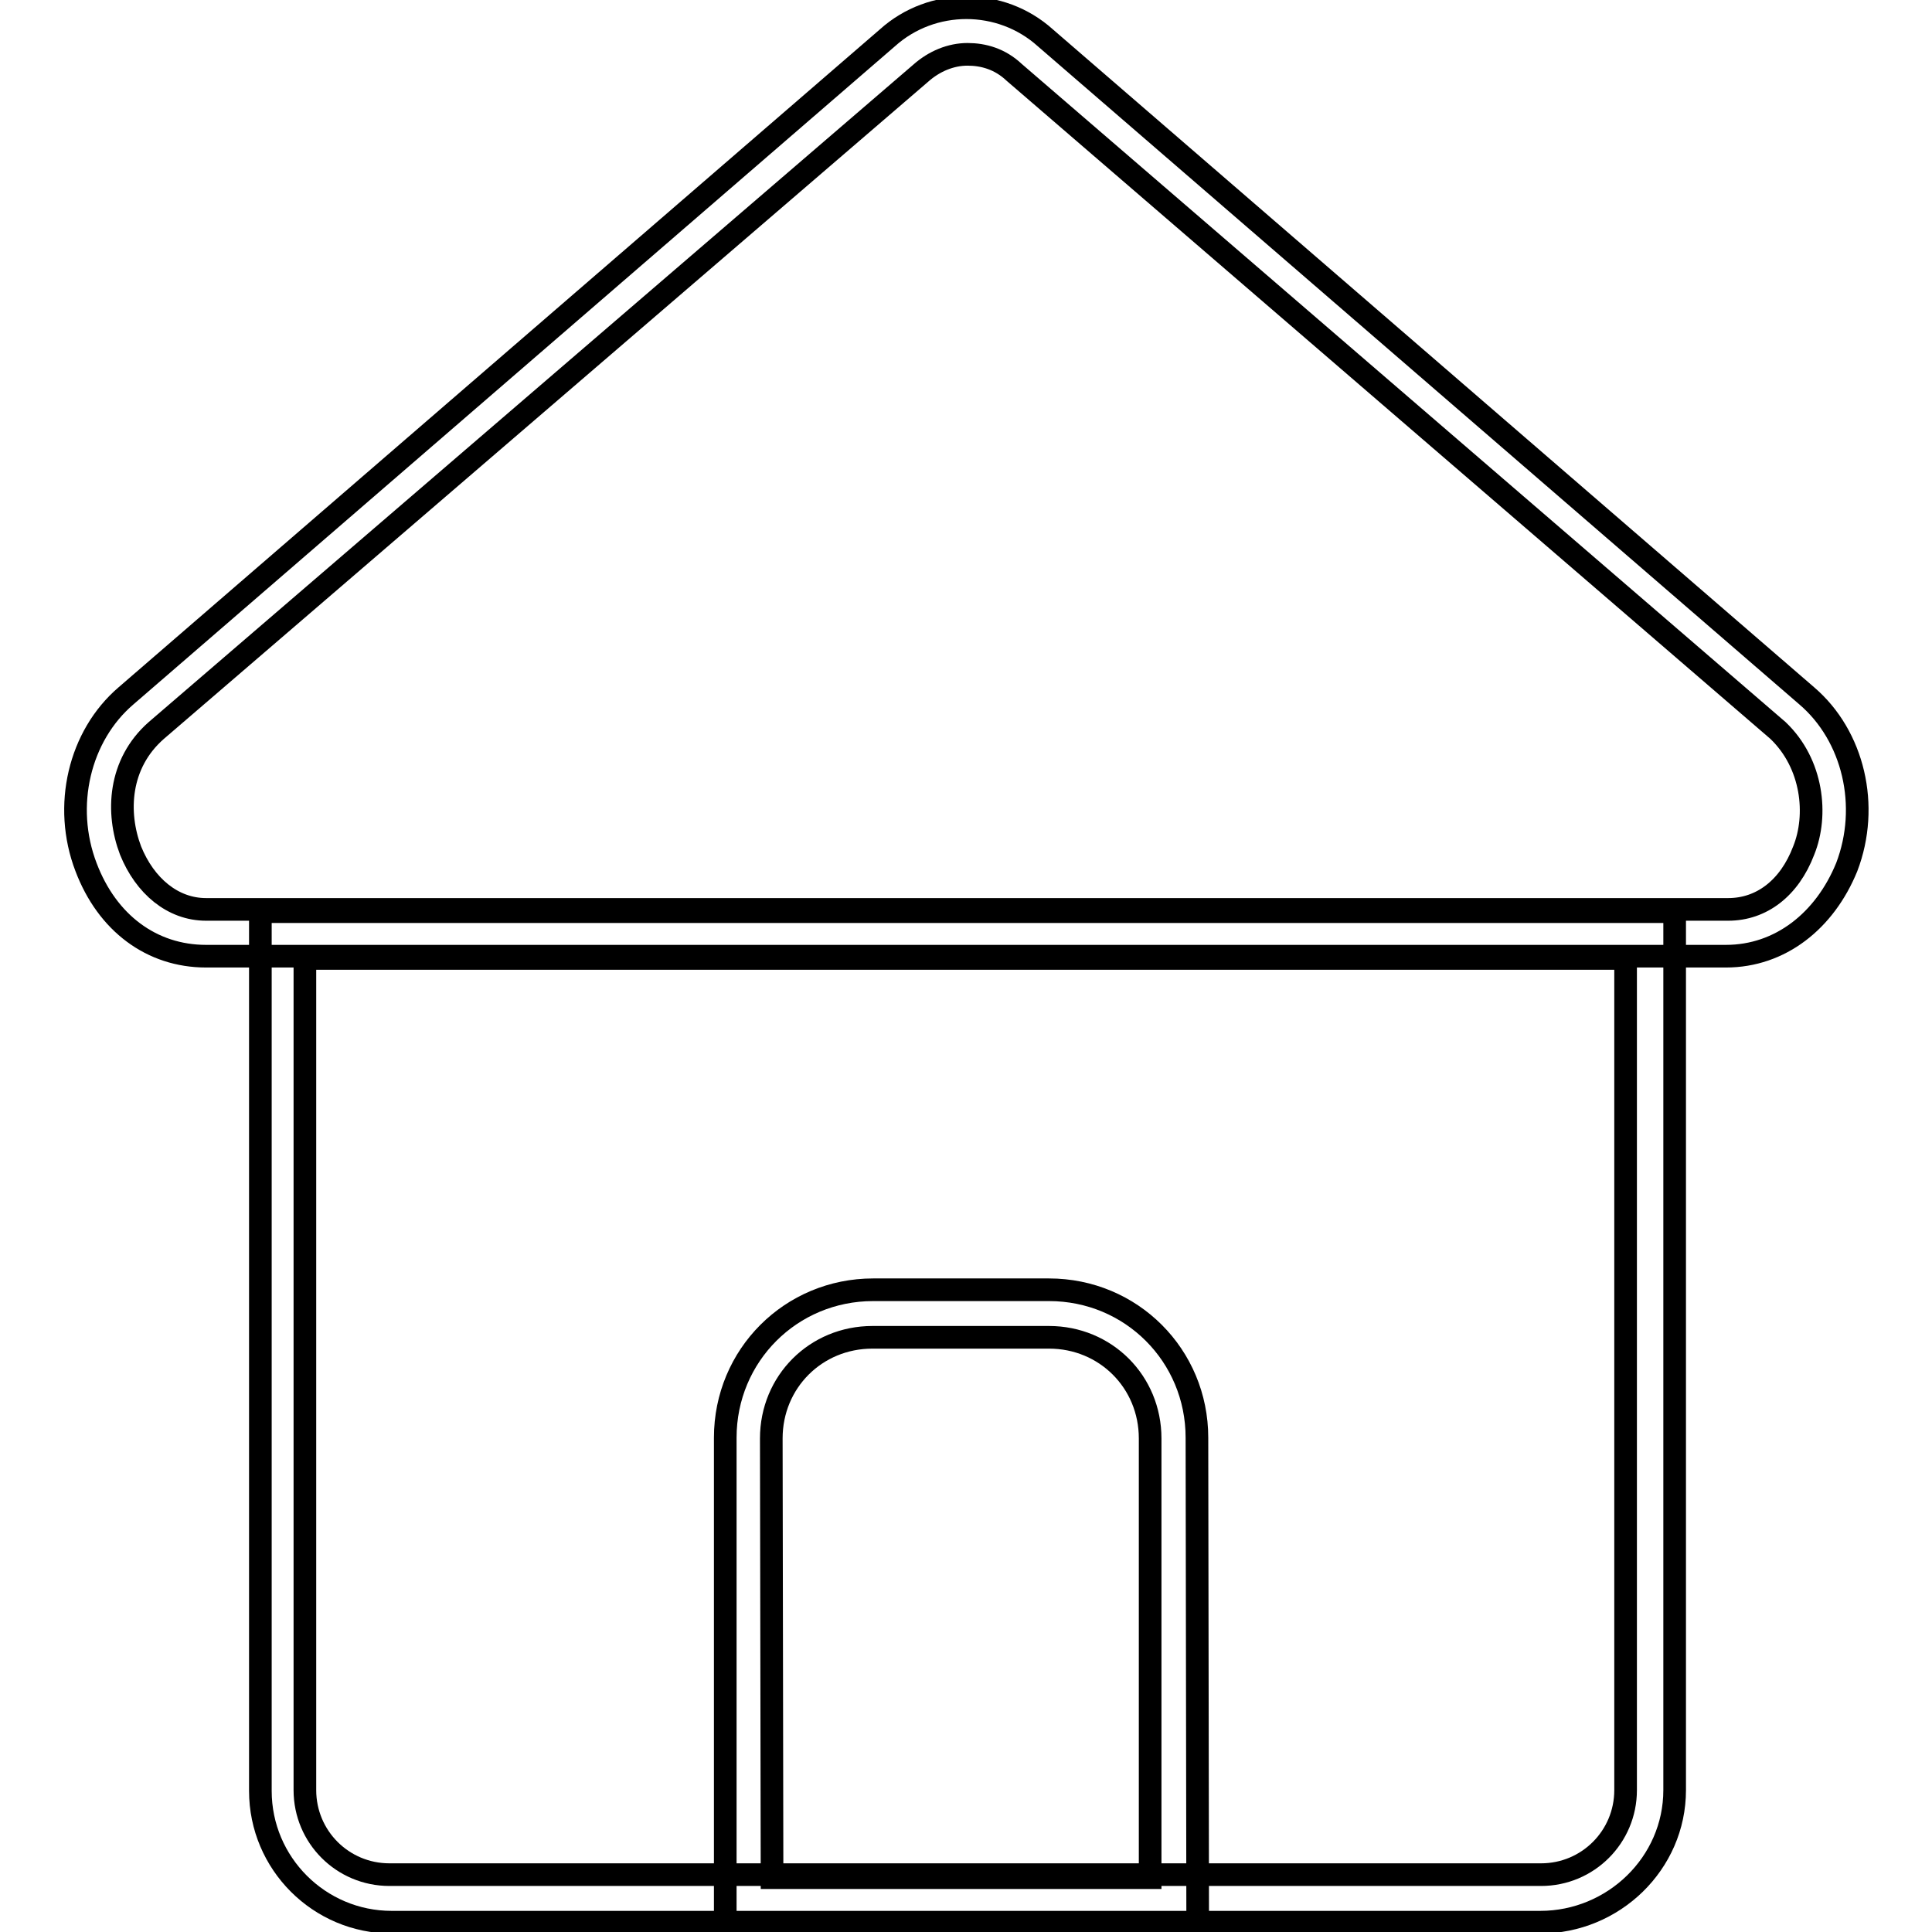
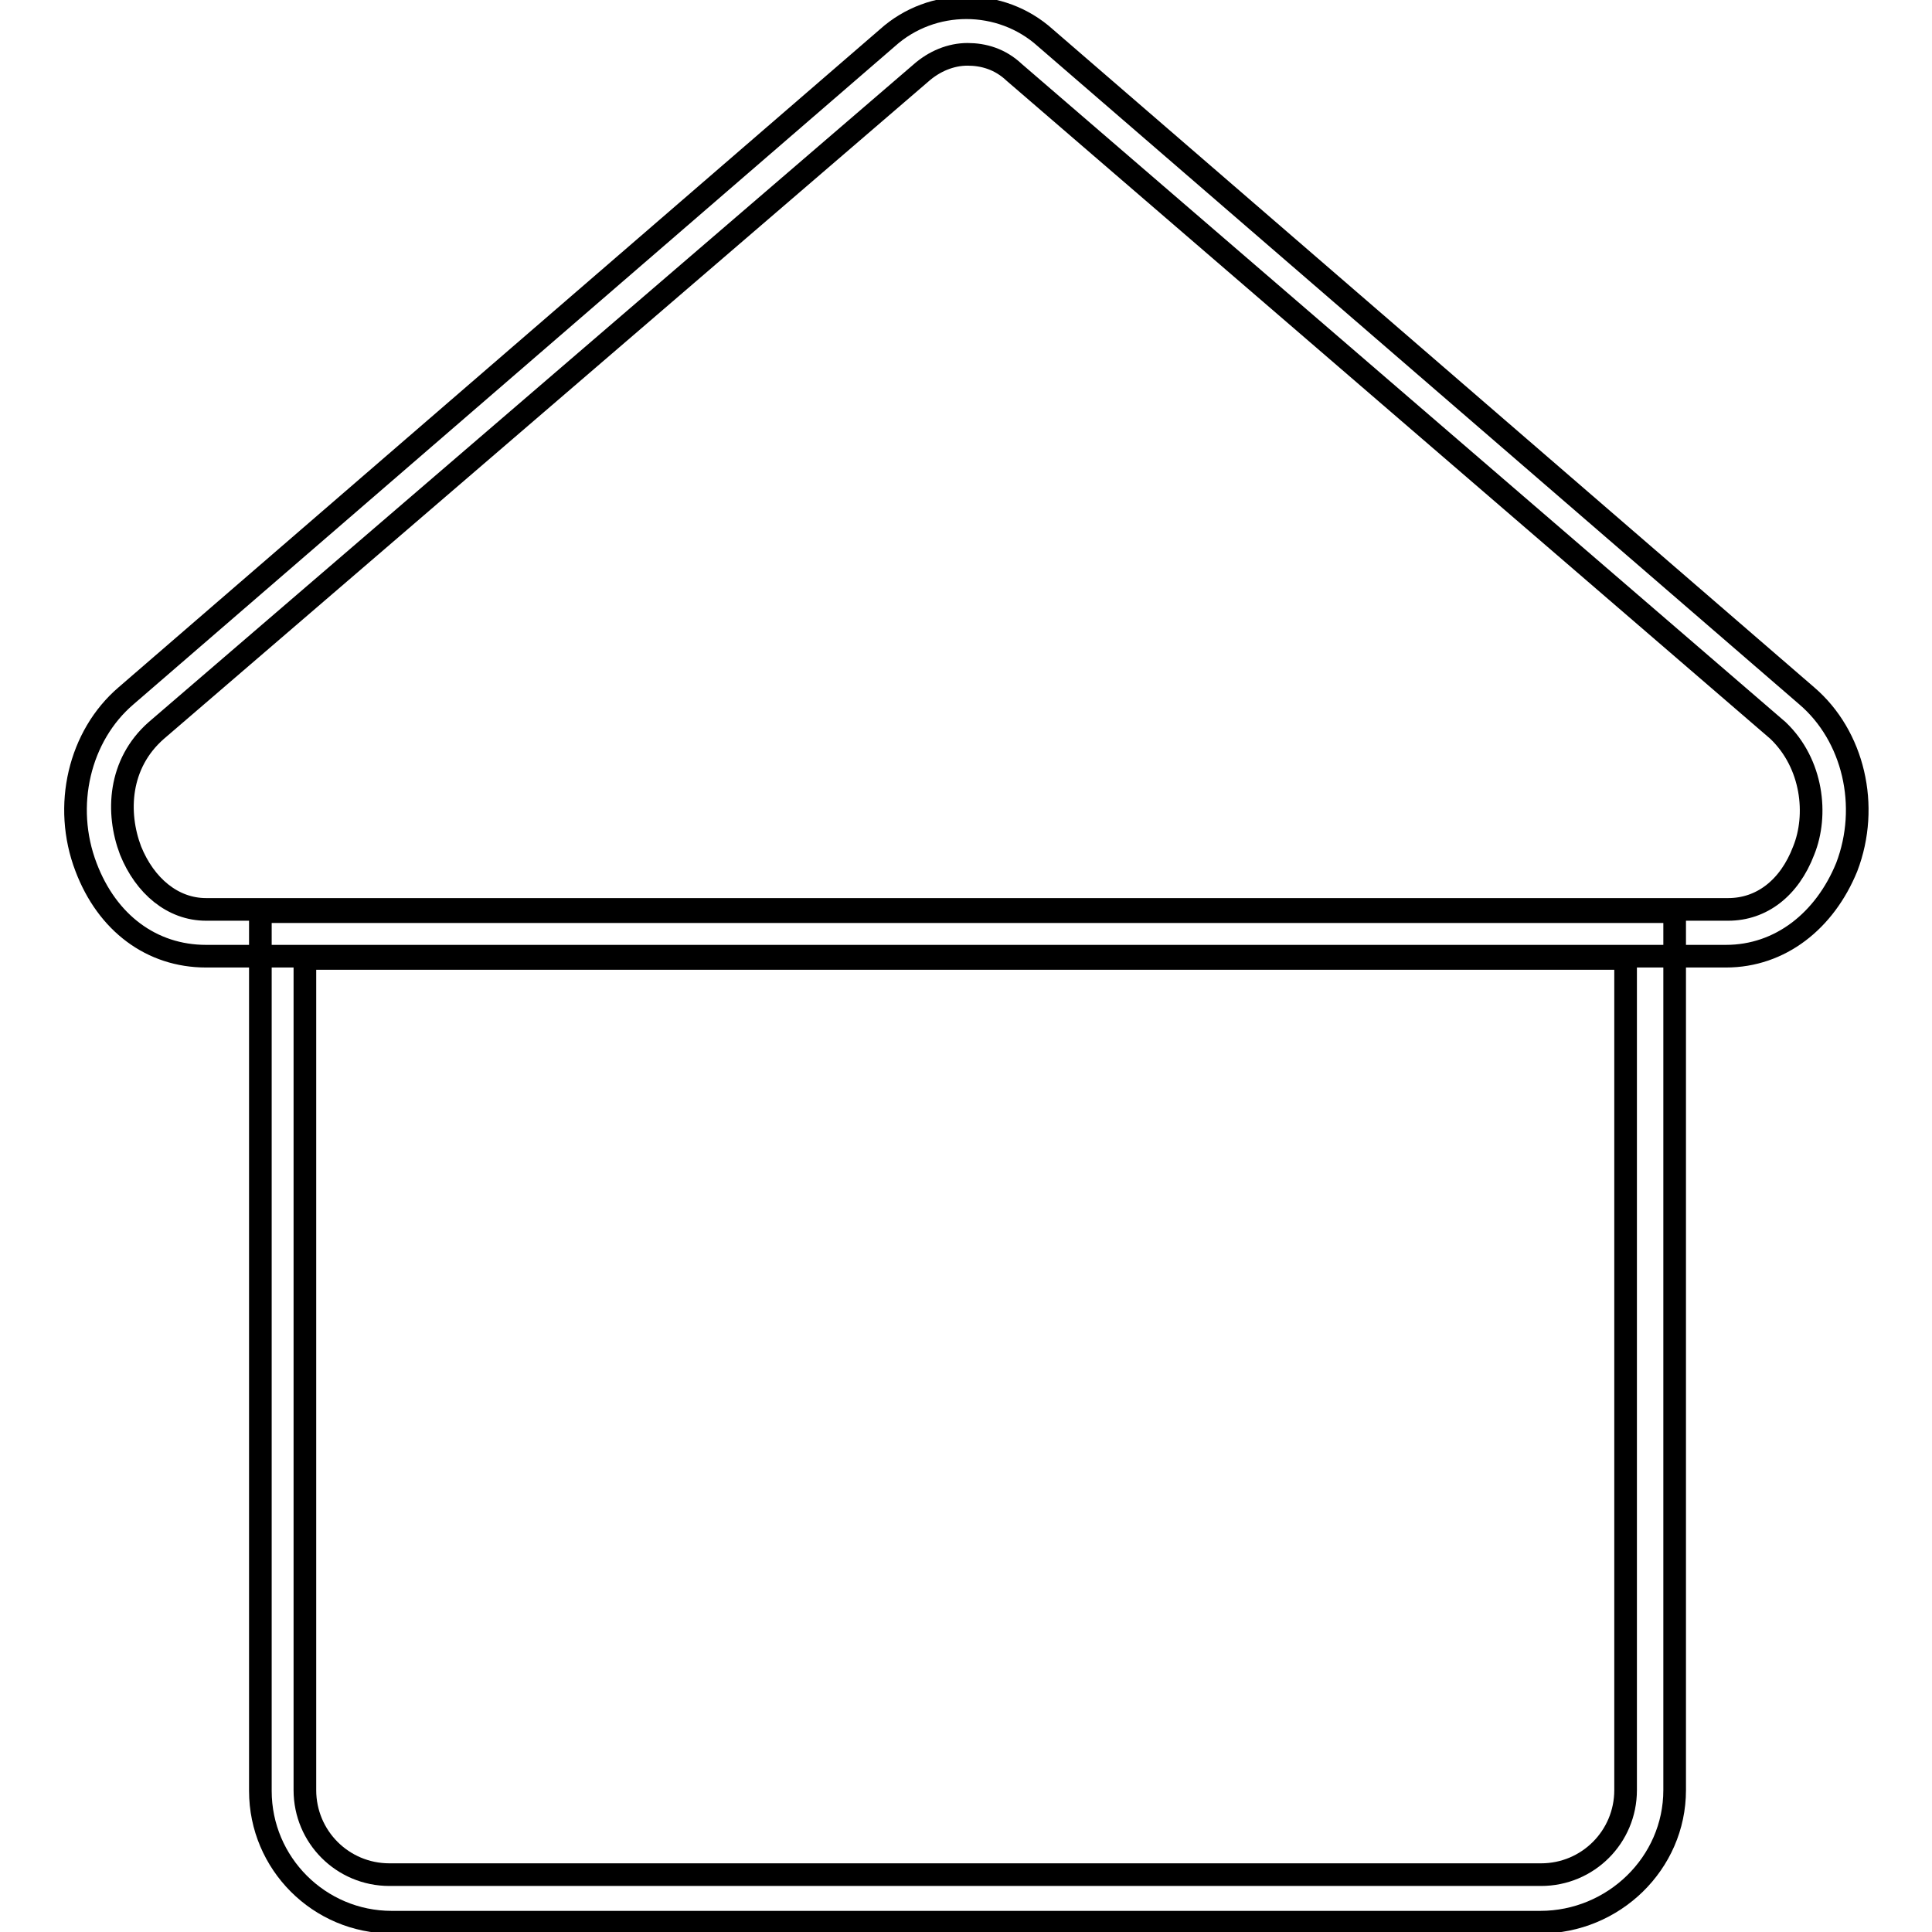
<svg xmlns="http://www.w3.org/2000/svg" version="1.1" x="0px" y="0px" viewBox="0 0 256 256" enable-background="new 0 0 256 256" xml:space="preserve">
  <g>
    <g>
      <path stroke-width="3" fill-opacity="0" stroke="#000000" d="M204.1,254.7H51.9c-9.6,0-17.4-7.8-17.4-17.4V120.8h187.4v116.4C221.9,246.9,213.8,254.7,204.1,254.7z M40.4,127v110.2c0,6.2,5,11.2,11.2,11.2h152.6c6.2,0,11.2-5,11.2-11.2V127H40.4z" />
      <path stroke-width="3" fill-opacity="0" stroke="#000000" d="M228.7,126.7H27.3c-7.2,0-13.1-4.4-15.9-11.8c-3.1-8.1-0.9-17.4,5.3-22.7L117.6,5c5.9-5.3,15-5.3,20.9,0l100.9,87.2c6.2,5.3,8.4,14.6,5.3,22.7C241.8,122,235.9,126.7,228.7,126.7z M128.2,7.2c-2.2,0-4.4,0.9-6.2,2.5L20.7,96.8c-5,4.4-5.3,10.9-3.4,15.9c1.9,4.7,5.6,7.8,10,7.8H229c4.4,0,8.1-2.8,10-7.8c1.9-4.7,1.2-11.5-3.4-15.9L134.4,9.6C132.5,7.8,130.3,7.2,128.2,7.2z" />
-       <path stroke-width="3" fill-opacity="0" stroke="#000000" d="M158.7,255H96.1v-64.5c0-10.9,8.7-19.6,19.6-19.6h23.3c10.9,0,19.6,8.7,19.6,19.6L158.7,255L158.7,255z M102.3,248.8h50.1v-58.2c0-7.5-5.9-13.4-13.4-13.4h-23.4c-7.5,0-13.4,5.9-13.4,13.4L102.3,248.8L102.3,248.8z" />
    </g>
  </g>
</svg>